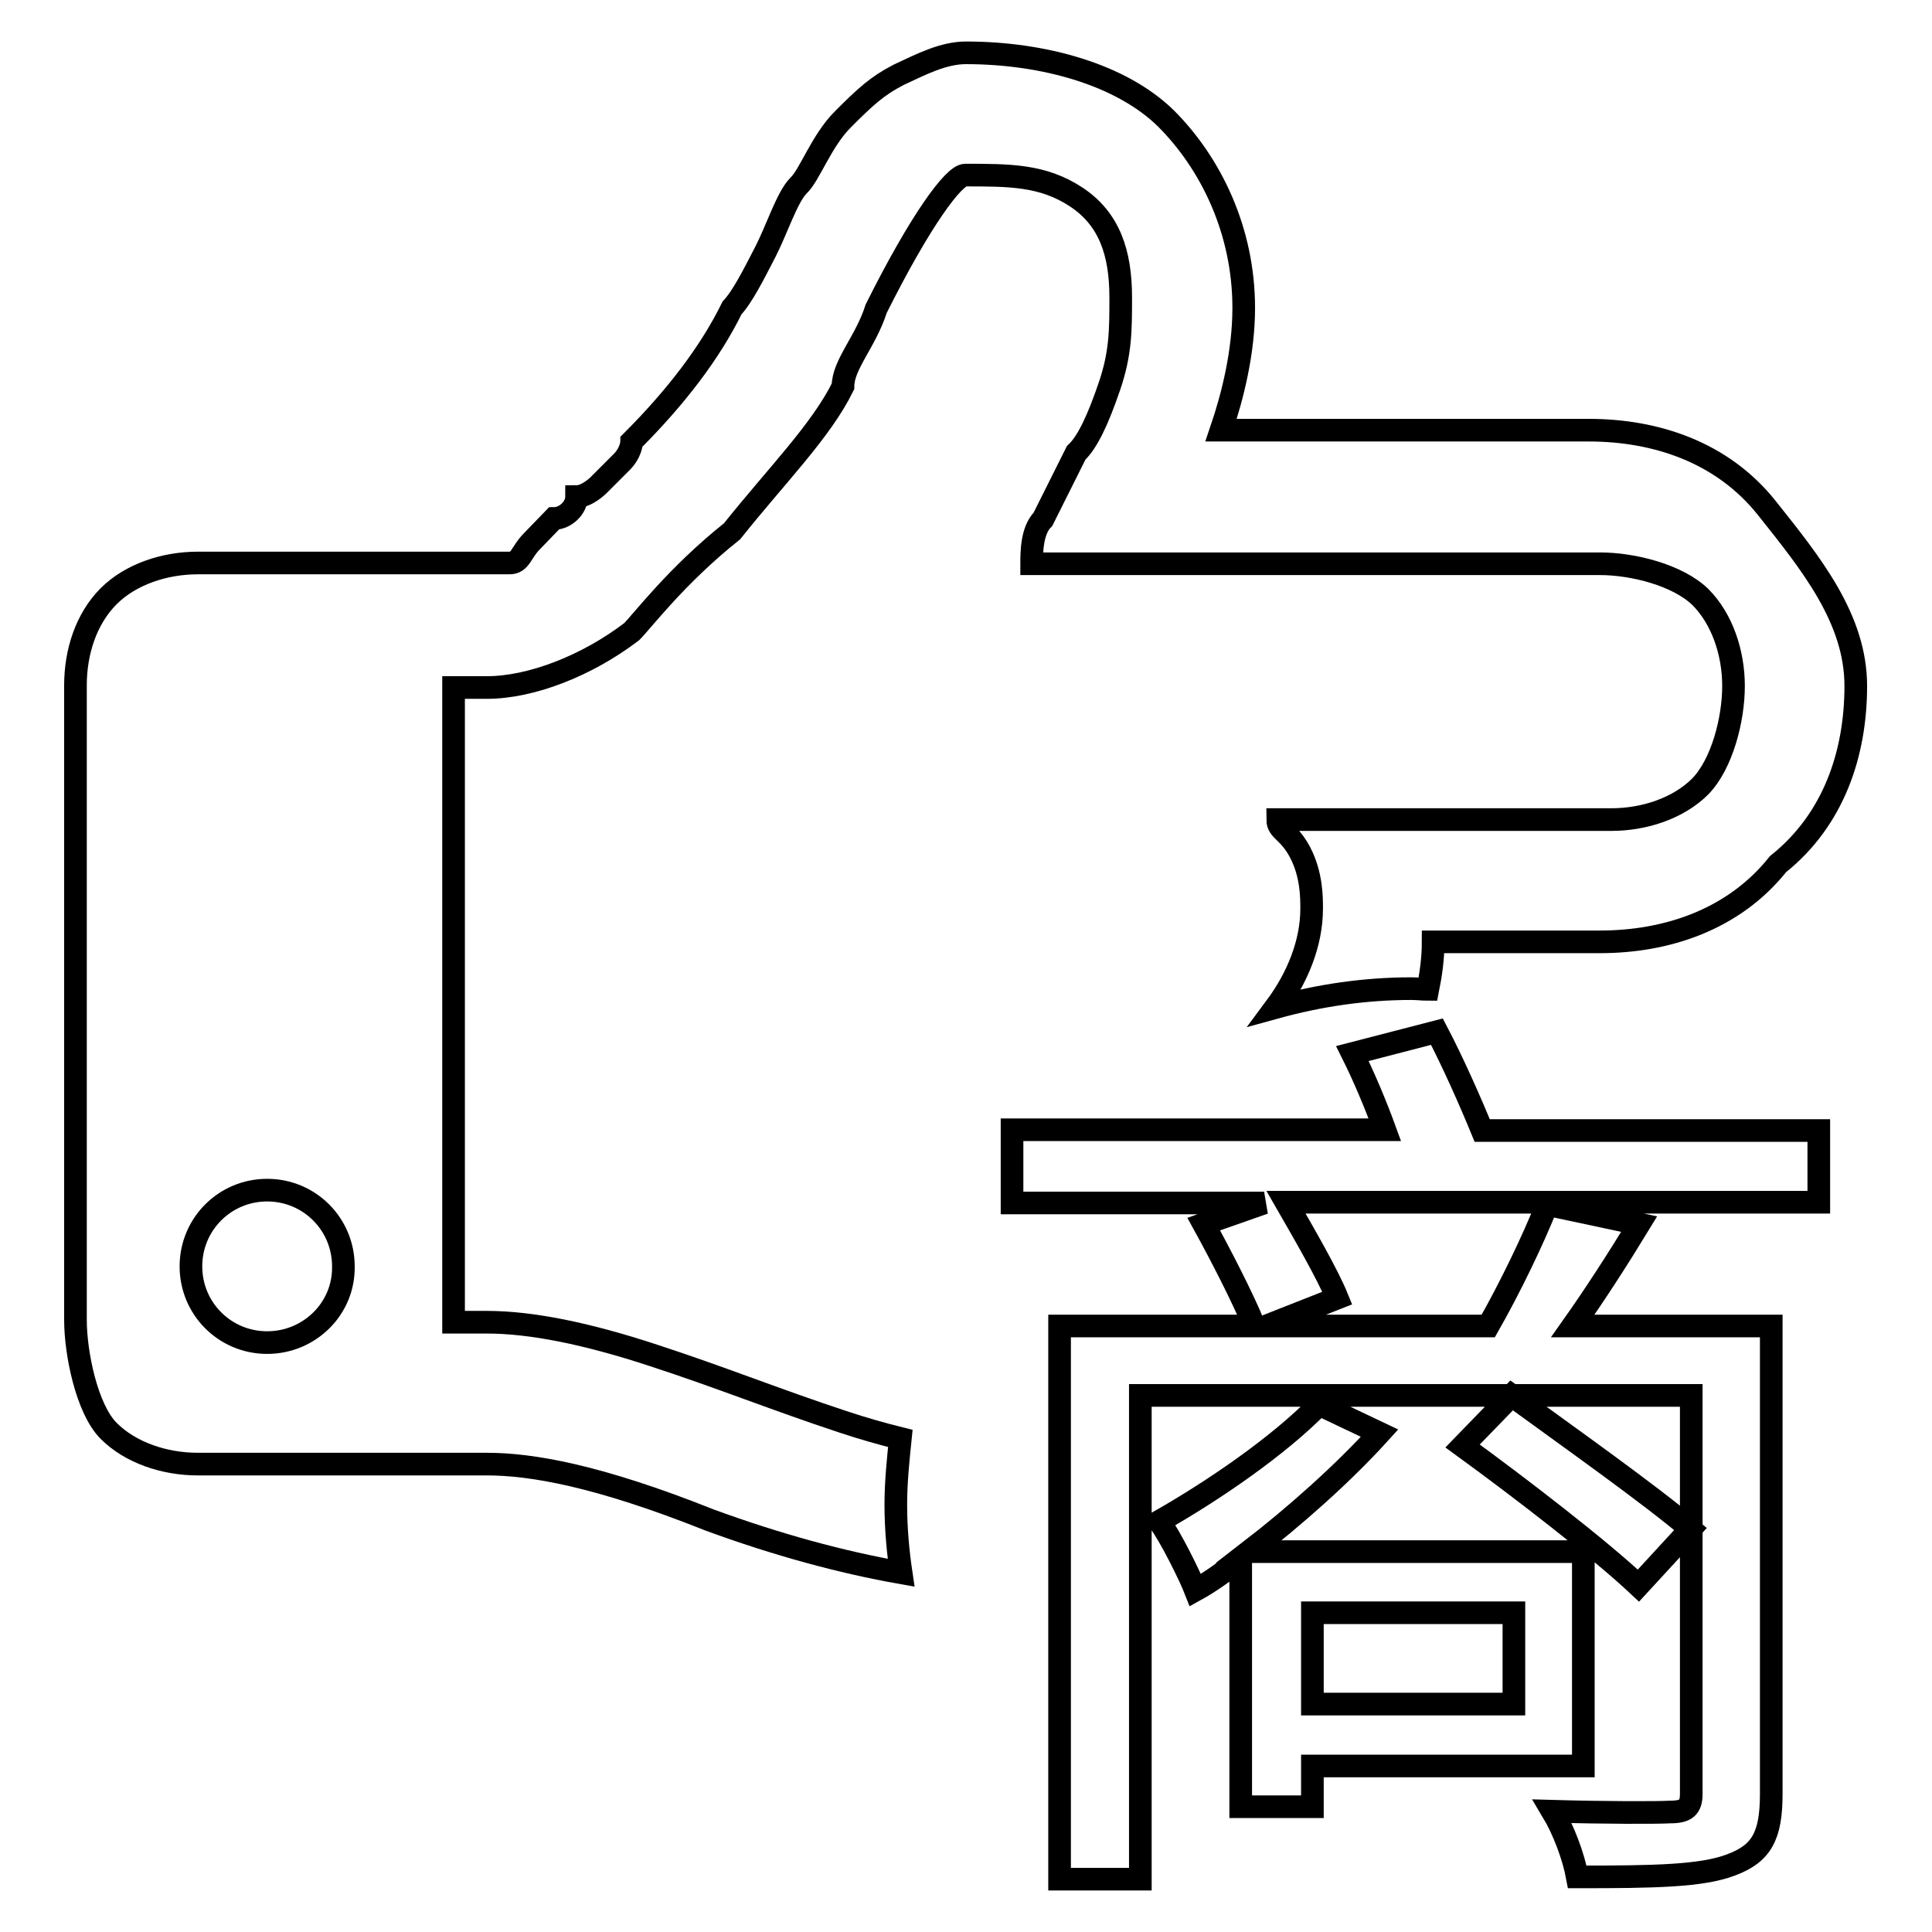
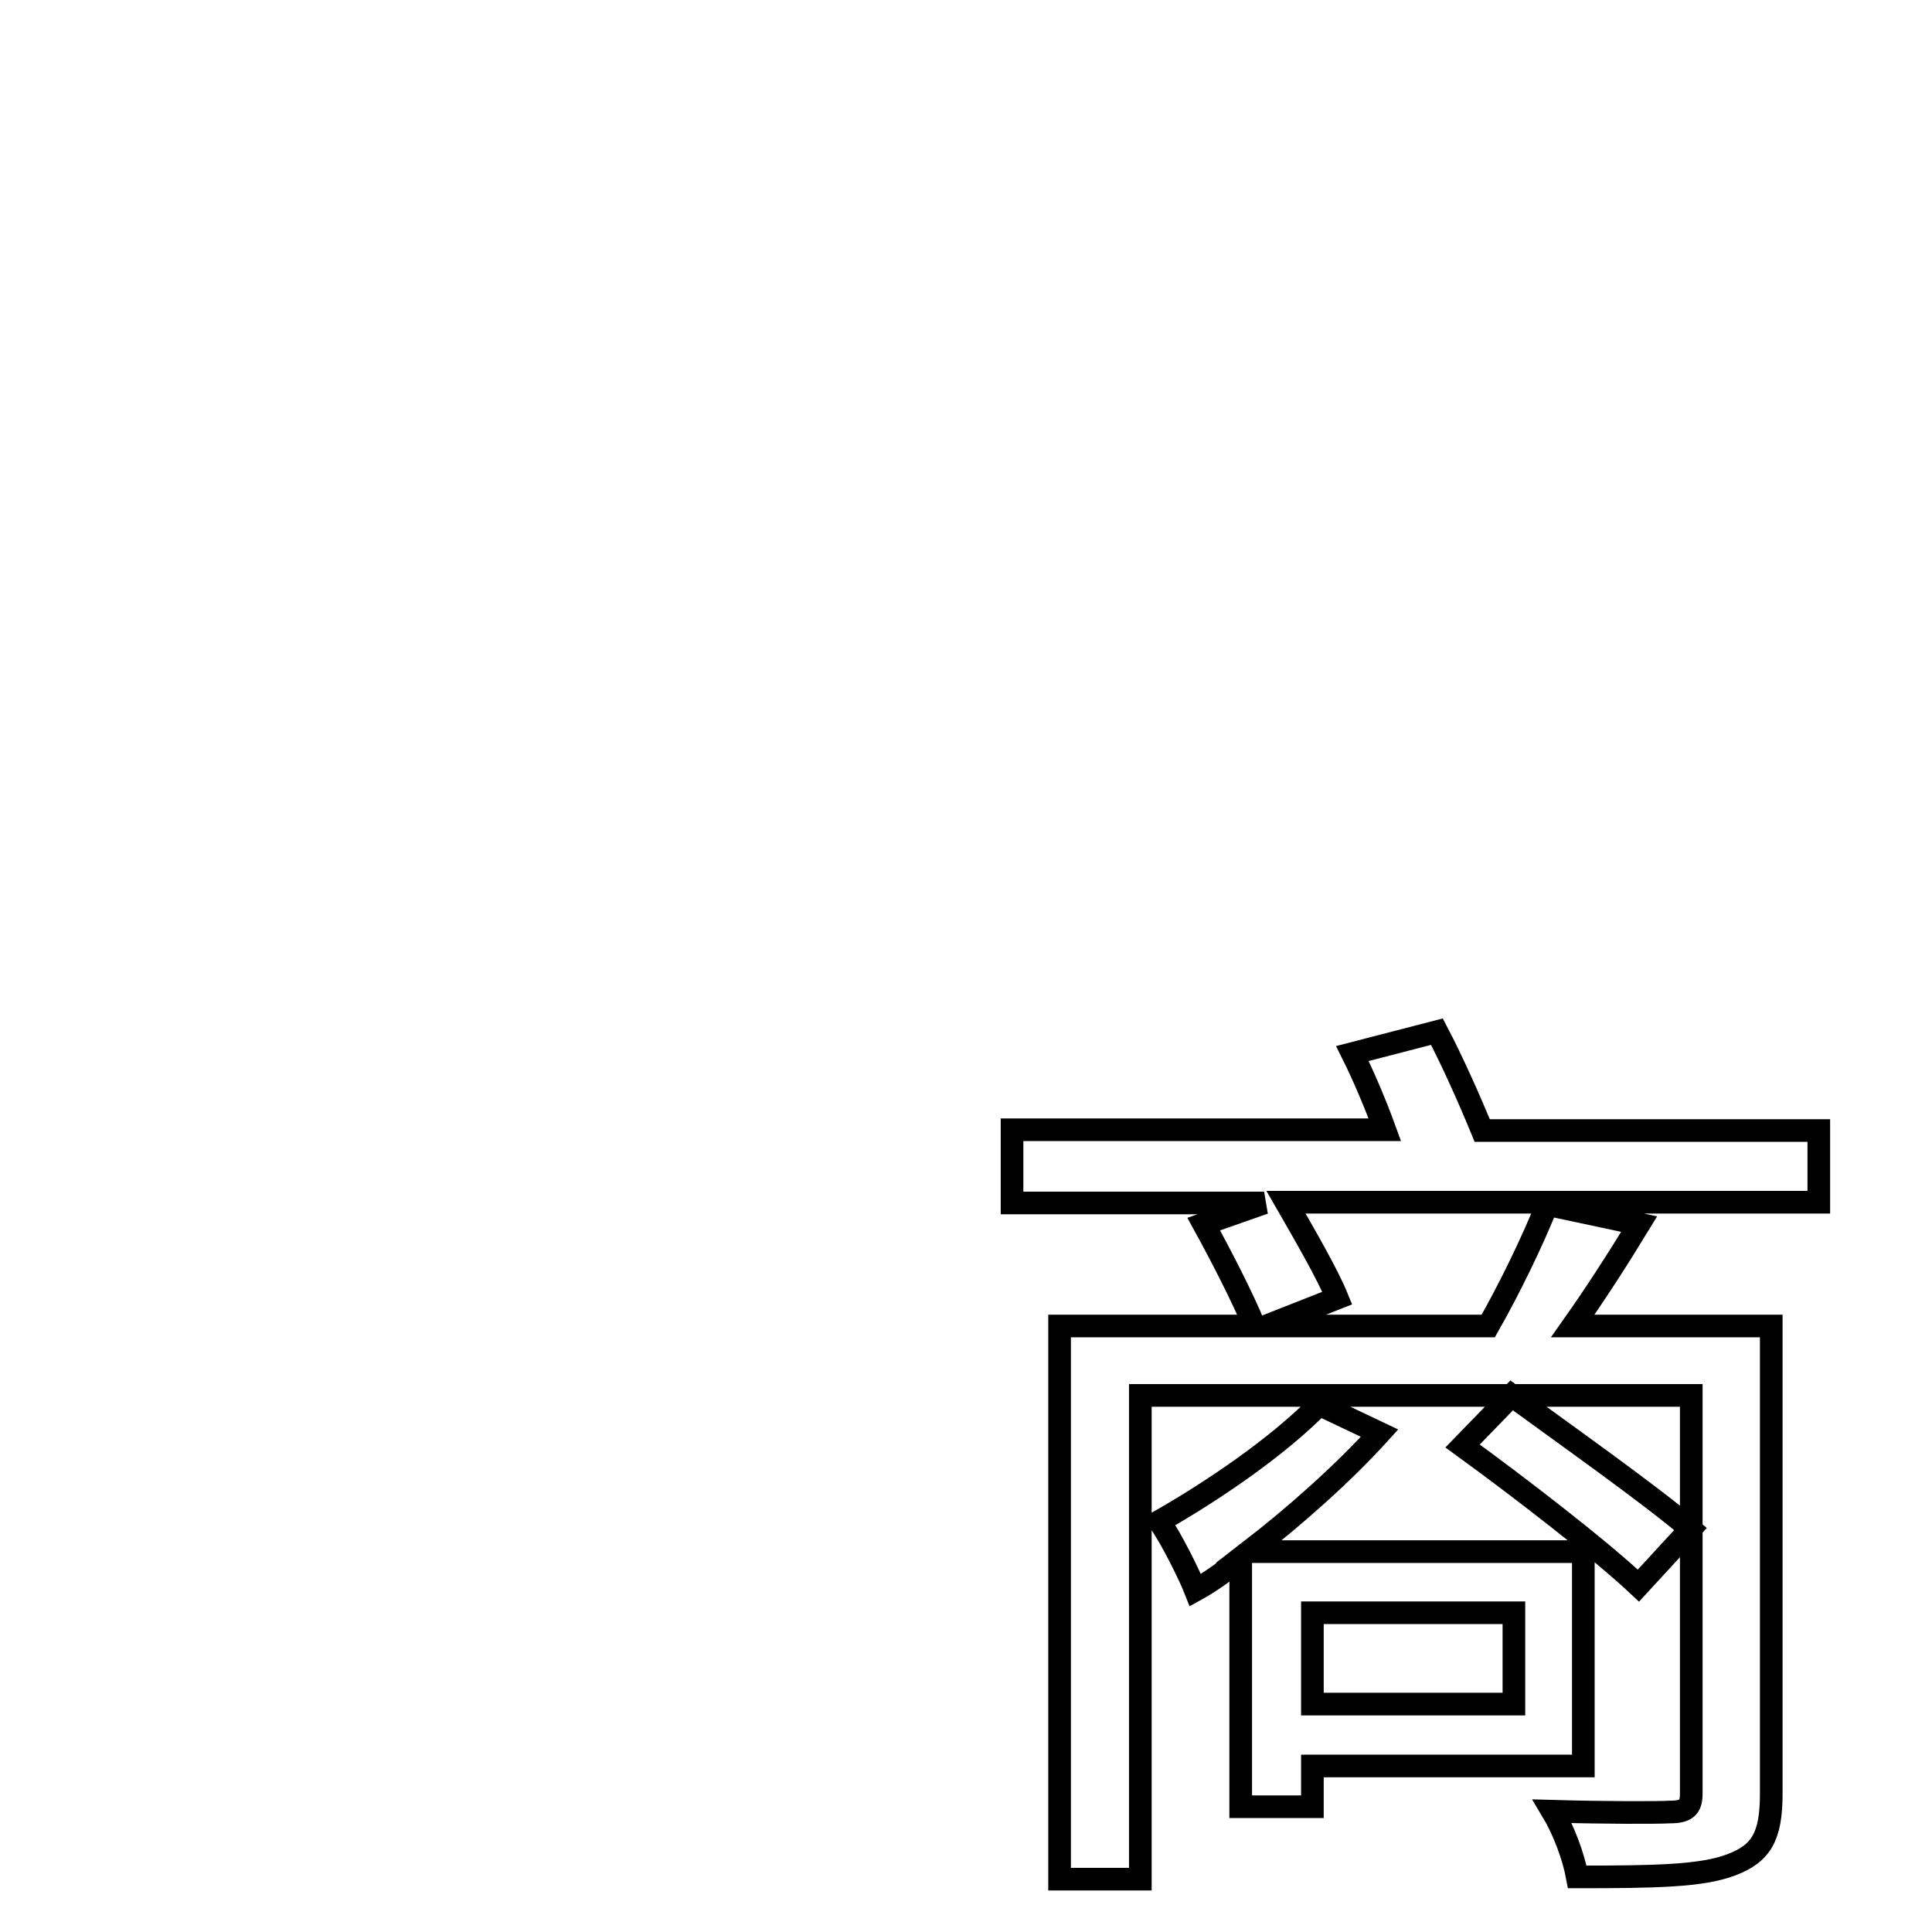
<svg xmlns="http://www.w3.org/2000/svg" version="1.1" x="0px" y="0px" viewBox="0 0 256 256" enable-background="new 0 0 256 256" xml:space="preserve">
  <g>
    <g>
-       <path stroke-width="3" fill-opacity="0" stroke="#000000" d="M118.7,199.4c0-3,0.3-5.9,0.6-8.8c-2.4-0.6-4.9-1.3-7.6-2.2c-8.8-2.9-16.2-5.9-25.1-8.8c-8.8-2.9-16.2-4.4-22.1-4.4h-4.4V91.1h4.4c5.9,0,13.3-2.9,19.2-7.4c1.5-1.5,5.9-7.4,13.3-13.3c5.9-7.4,11.8-13.3,14.7-19.2c0-2.9,3-5.9,4.4-10.3c5.9-11.8,10.3-17.7,11.8-17.7c5.9,0,10.3,0,14.7,2.9c4.4,2.9,5.9,7.4,5.9,13.3c0,4.4,0,7.4-1.5,11.8c-1.5,4.4-2.9,7.4-4.4,8.8l-4.4,8.8c-1.5,1.5-1.5,4.4-1.5,5.9H212c4.4,0,10.3,1.5,13.3,4.4c2.9,2.9,4.4,7.4,4.4,11.8c0,4.4-1.5,10.3-4.4,13.3c-2.9,2.9-7.4,4.4-11.8,4.4h-44.2c0,1.5,1.5,1.5,3,4.4c1.5,2.9,1.5,5.9,1.5,7.4c0,4.6-1.9,9.2-4.8,13.1c5.8-1.6,11.8-2.5,18-2.5c0.8,0,1.5,0.1,2.2,0.1c0.4-2,0.7-4.1,0.7-6.3h22.1c8.8,0,17.7-2.9,23.6-10.3c7.4-5.9,10.3-14.7,10.3-23.6s-5.9-16.2-11.8-23.6c-5.9-7.4-14.7-10.3-23.6-10.3h-48.7c1.5-4.4,3-10.3,3-16.2c0-10.3-4.4-19.2-10.3-25.1C148.6,9.9,138.3,7,128,7c-3,0-5.9,1.5-8.9,2.9c-2.9,1.5-4.4,2.9-7.4,5.9c-2.9,2.9-4.4,7.4-5.9,8.8c-1.5,1.5-2.9,5.9-4.4,8.8c-1.5,2.9-3,5.9-4.4,7.4c-2.9,5.9-7.4,11.8-13.3,17.7c0,0,0,1.5-1.5,2.9l-2.9,2.9c0,0-1.5,1.5-2.9,1.5c0,1.5-1.5,2.9-3,2.9l-2.9,3c-1.5,1.5-1.5,2.9-3,2.9h-2.9H26.2c-4.4,0-8.9,1.5-11.8,4.4c-3,3-4.4,7.4-4.4,11.8v84.1c0,4.4,1.5,11.8,4.4,14.7s7.4,4.4,11.8,4.4h38.3c5.9,0,14.7,1.5,29.5,7.4c9,3.3,17.5,5.6,25.4,7C119,205.7,118.7,202.6,118.7,199.4z M35.4,177.9c-5.6,0-10.1-4.5-10.1-10.1s4.5-10.1,10.1-10.1s10.1,4.5,10.1,10.1C45.6,173.4,41,177.9,35.4,177.9z" />
      <path stroke-width="3" fill-opacity="0" stroke="#000000" d="M241,159.3h-70.6c2.3,4,5.5,9.5,6.8,12.7l-9.4,3.7h29.4c2.8-4.9,6-11.5,7.8-16.1l12.2,2.6c-2.8,4.6-5.9,9.4-8.8,13.5h26.3v62c0,5.6-1.3,7.9-5.3,9.4c-3.9,1.5-10.2,1.6-20.4,1.6c-0.5-2.7-1.8-6.2-3.3-8.7c7,0.2,13.9,0.2,15.6,0.1c2.1,0,2.8-0.6,2.8-2.4v-52.8h-73V249h-10.7v-73.3h25.8c-1.5-3.7-4.5-9.5-6.7-13.5l8-2.8h-33.4v-9.7h49.4c-1.2-3.3-2.8-7.1-4.3-10.1l11.2-2.9c2.1,4,4.4,9.2,6,13.1H241V159.3L241,159.3z M173.9,234v5.4h-9.5v-32.8c-2.1,1.6-4,3-6,4.1c-0.7-1.8-3.3-7.1-4.8-9.1c7.2-4.1,15.7-9.9,21.2-15.5l8,3.8c-4.8,5.3-11.2,11-17.3,15.7h44.3V234L173.9,234L173.9,234z M173.9,213.7v12.1h26.7v-12.1H173.9L173.9,213.7z M217.1,210.1c-5.1-4.8-15.6-12.9-23.3-18.5l6.5-6.7c7.4,5.4,18.3,13.1,23.7,17.7L217.1,210.1L217.1,210.1z" />
    </g>
  </g>
</svg>